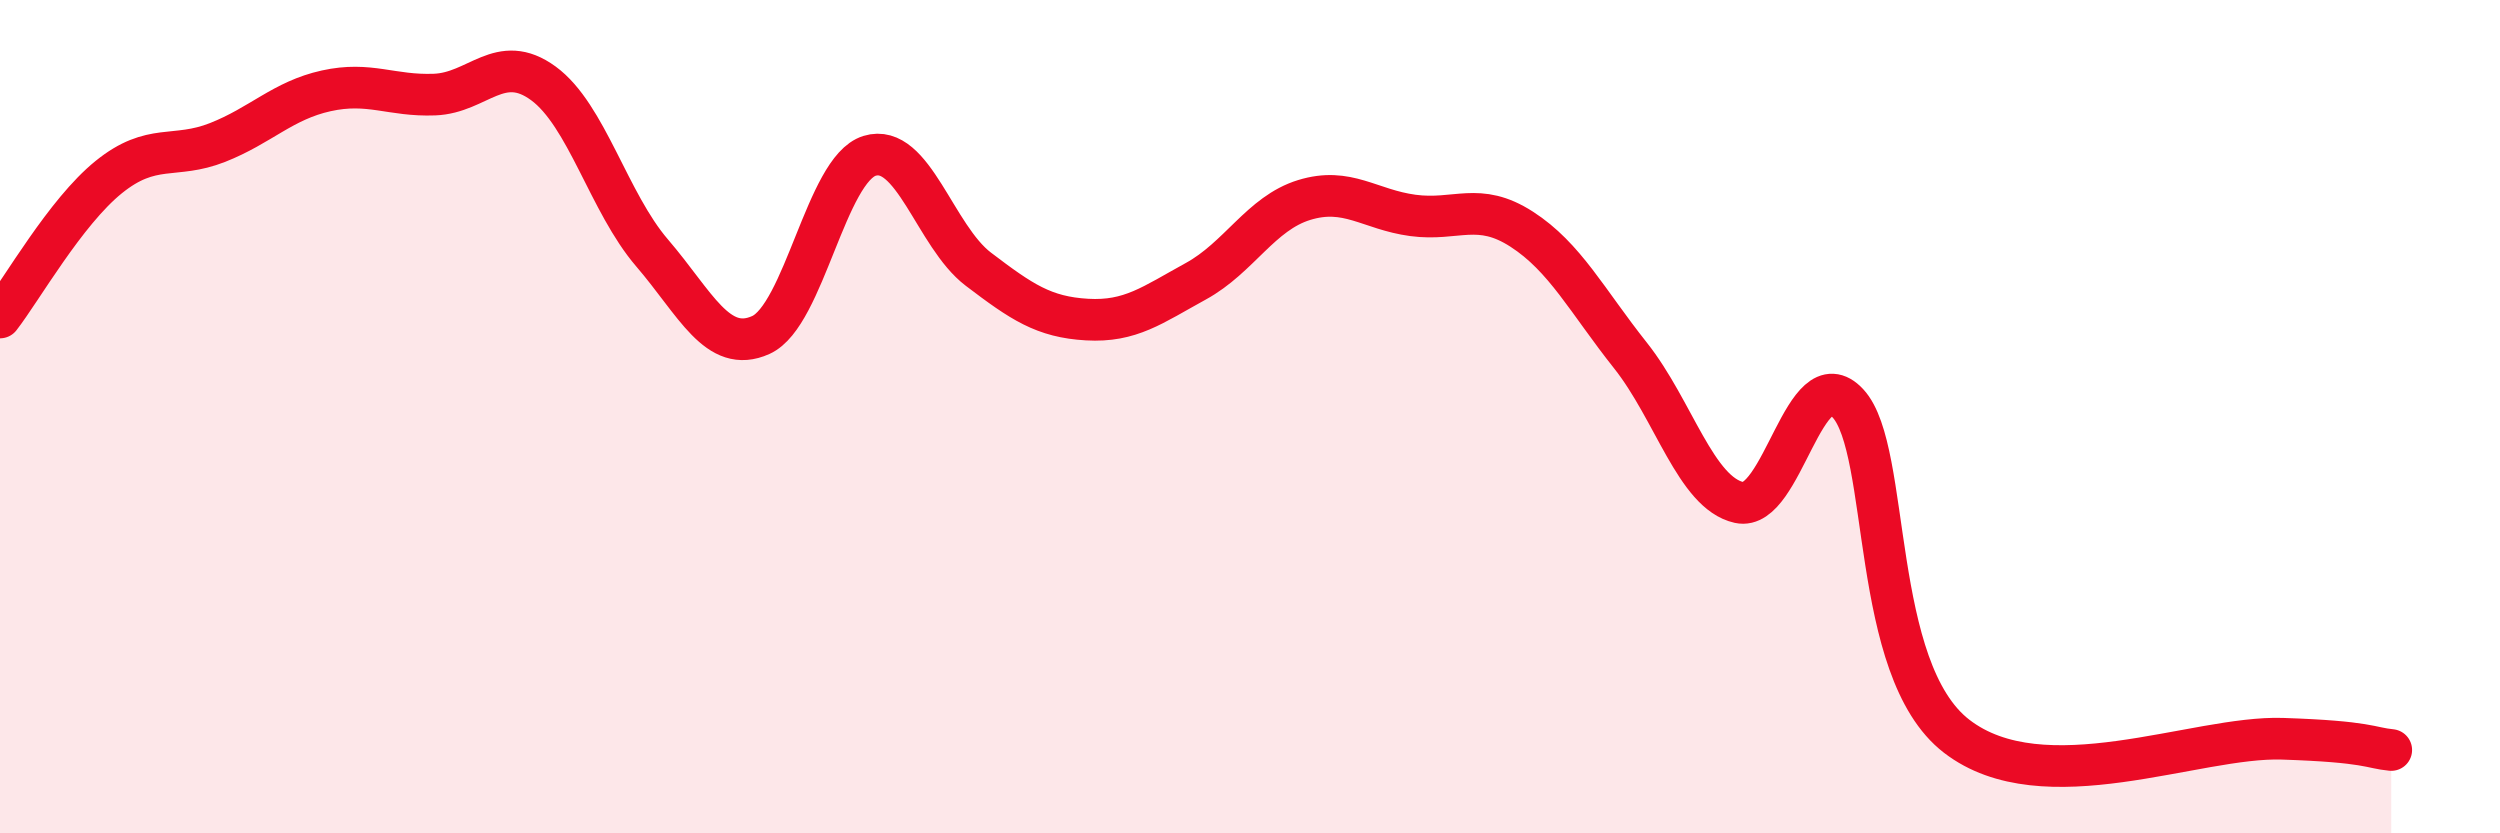
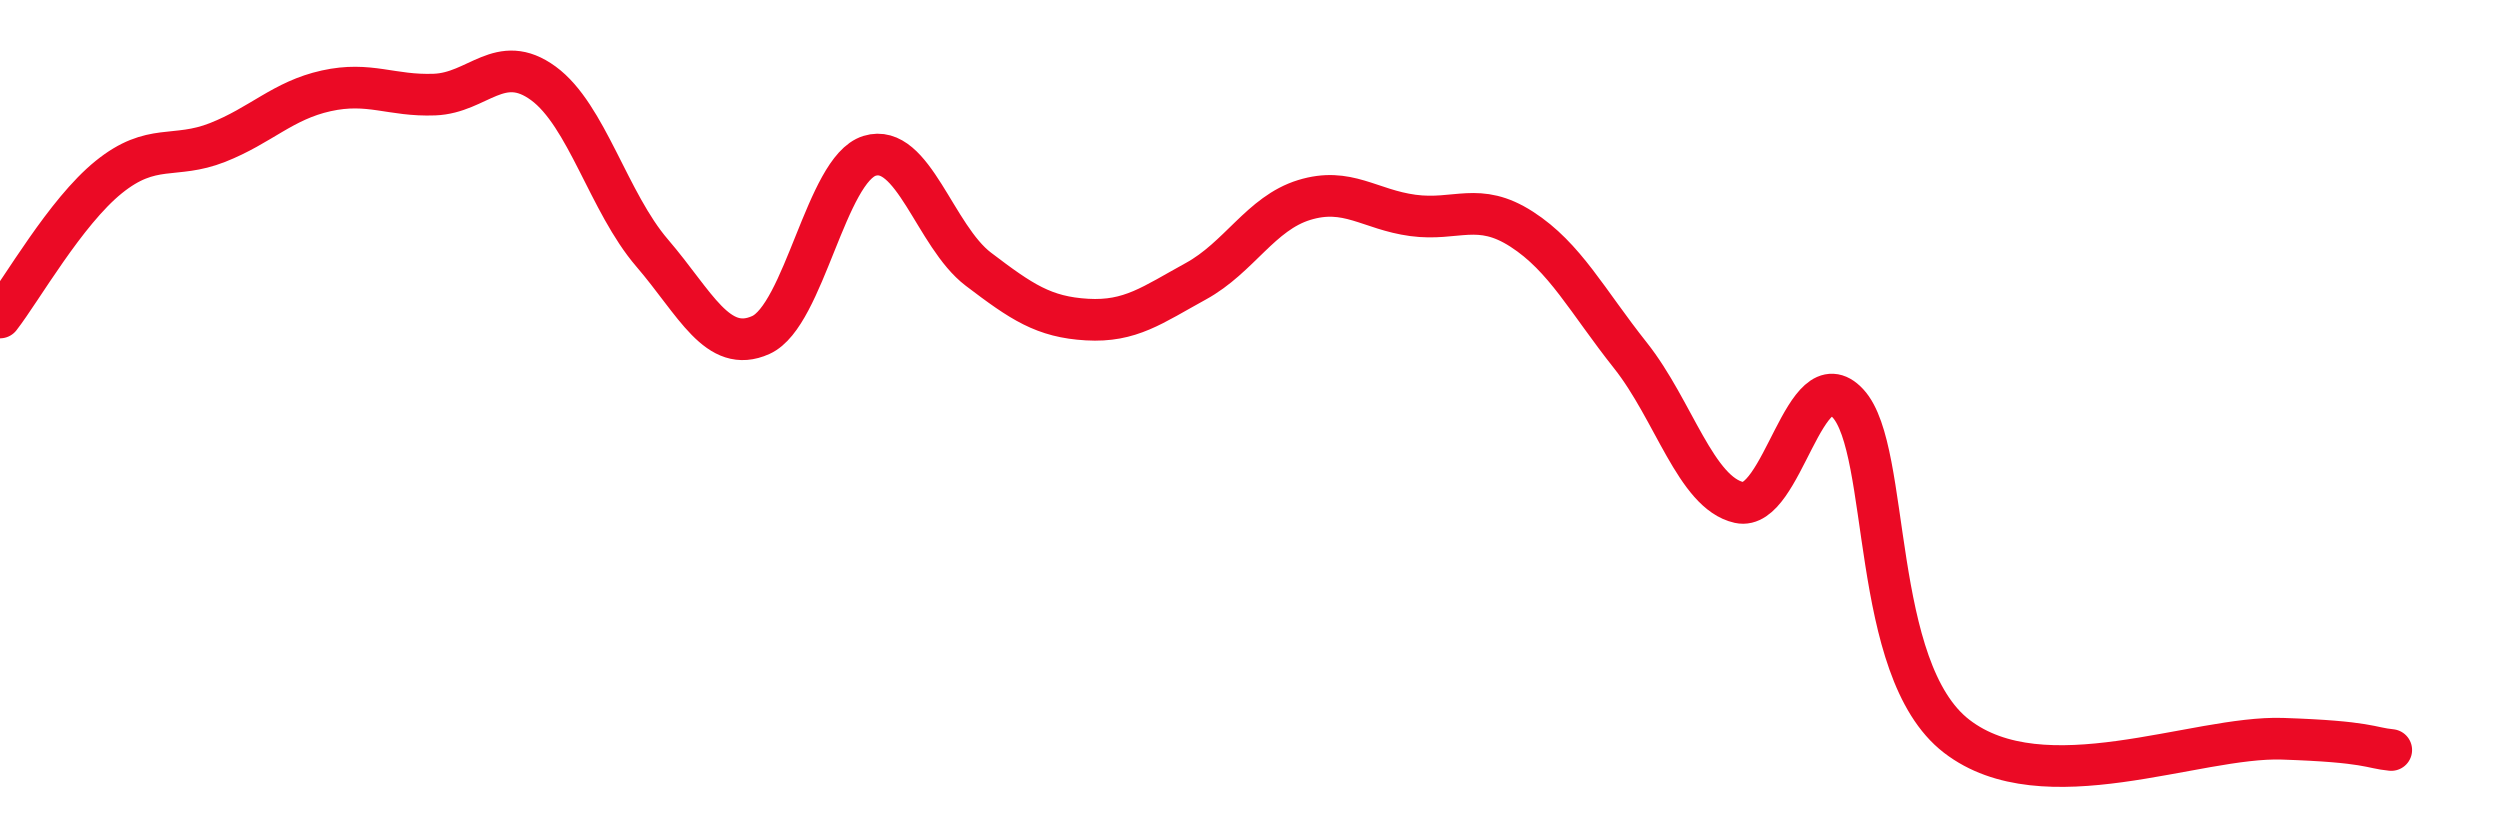
<svg xmlns="http://www.w3.org/2000/svg" width="60" height="20" viewBox="0 0 60 20">
-   <path d="M 0,7.62 C 0.52,6.95 1.57,5.09 2.61,4.25 C 3.65,3.41 4.18,3.83 5.22,3.42 C 6.26,3.01 6.79,2.41 7.83,2.18 C 8.87,1.95 9.39,2.31 10.43,2.27 C 11.47,2.23 12,1.24 13.04,2 C 14.08,2.76 14.61,4.86 15.65,6.07 C 16.69,7.28 17.22,8.51 18.26,8.04 C 19.3,7.57 19.83,4.06 20.87,3.74 C 21.91,3.42 22.44,5.67 23.48,6.46 C 24.52,7.25 25.05,7.61 26.09,7.67 C 27.13,7.73 27.66,7.32 28.7,6.75 C 29.74,6.18 30.26,5.12 31.3,4.8 C 32.34,4.48 32.87,5.03 33.91,5.17 C 34.95,5.31 35.48,4.83 36.52,5.5 C 37.56,6.17 38.09,7.22 39.13,8.53 C 40.17,9.84 40.7,11.83 41.74,12.06 C 42.78,12.29 43.31,8.56 44.35,9.68 C 45.39,10.8 44.87,16.06 46.96,17.67 C 49.05,19.28 52.69,17.66 54.78,17.73 C 56.87,17.8 56.87,17.95 57.39,18L57.39 20L0 20Z" fill="#EB0A25" opacity="0.1" stroke-linecap="round" stroke-linejoin="round" />
  <path d="M 0,7.62 C 0.52,6.95 1.57,5.09 2.61,4.25 C 3.65,3.41 4.18,3.83 5.22,3.42 C 6.26,3.01 6.79,2.41 7.83,2.18 C 8.87,1.95 9.39,2.31 10.43,2.27 C 11.47,2.23 12,1.24 13.04,2 C 14.08,2.76 14.61,4.86 15.65,6.07 C 16.69,7.28 17.22,8.51 18.26,8.04 C 19.3,7.57 19.83,4.06 20.87,3.74 C 21.91,3.42 22.44,5.67 23.48,6.46 C 24.52,7.25 25.05,7.61 26.09,7.67 C 27.13,7.73 27.66,7.32 28.7,6.75 C 29.74,6.18 30.26,5.12 31.3,4.8 C 32.34,4.48 32.87,5.03 33.91,5.17 C 34.95,5.31 35.48,4.83 36.52,5.5 C 37.56,6.17 38.09,7.22 39.13,8.53 C 40.17,9.84 40.7,11.83 41.74,12.06 C 42.78,12.29 43.31,8.56 44.35,9.68 C 45.39,10.8 44.87,16.06 46.96,17.67 C 49.05,19.28 52.69,17.66 54.78,17.73 C 56.87,17.8 56.87,17.95 57.39,18" stroke="#EB0A25" stroke-width="1" fill="none" stroke-linecap="round" stroke-linejoin="round" />
</svg>